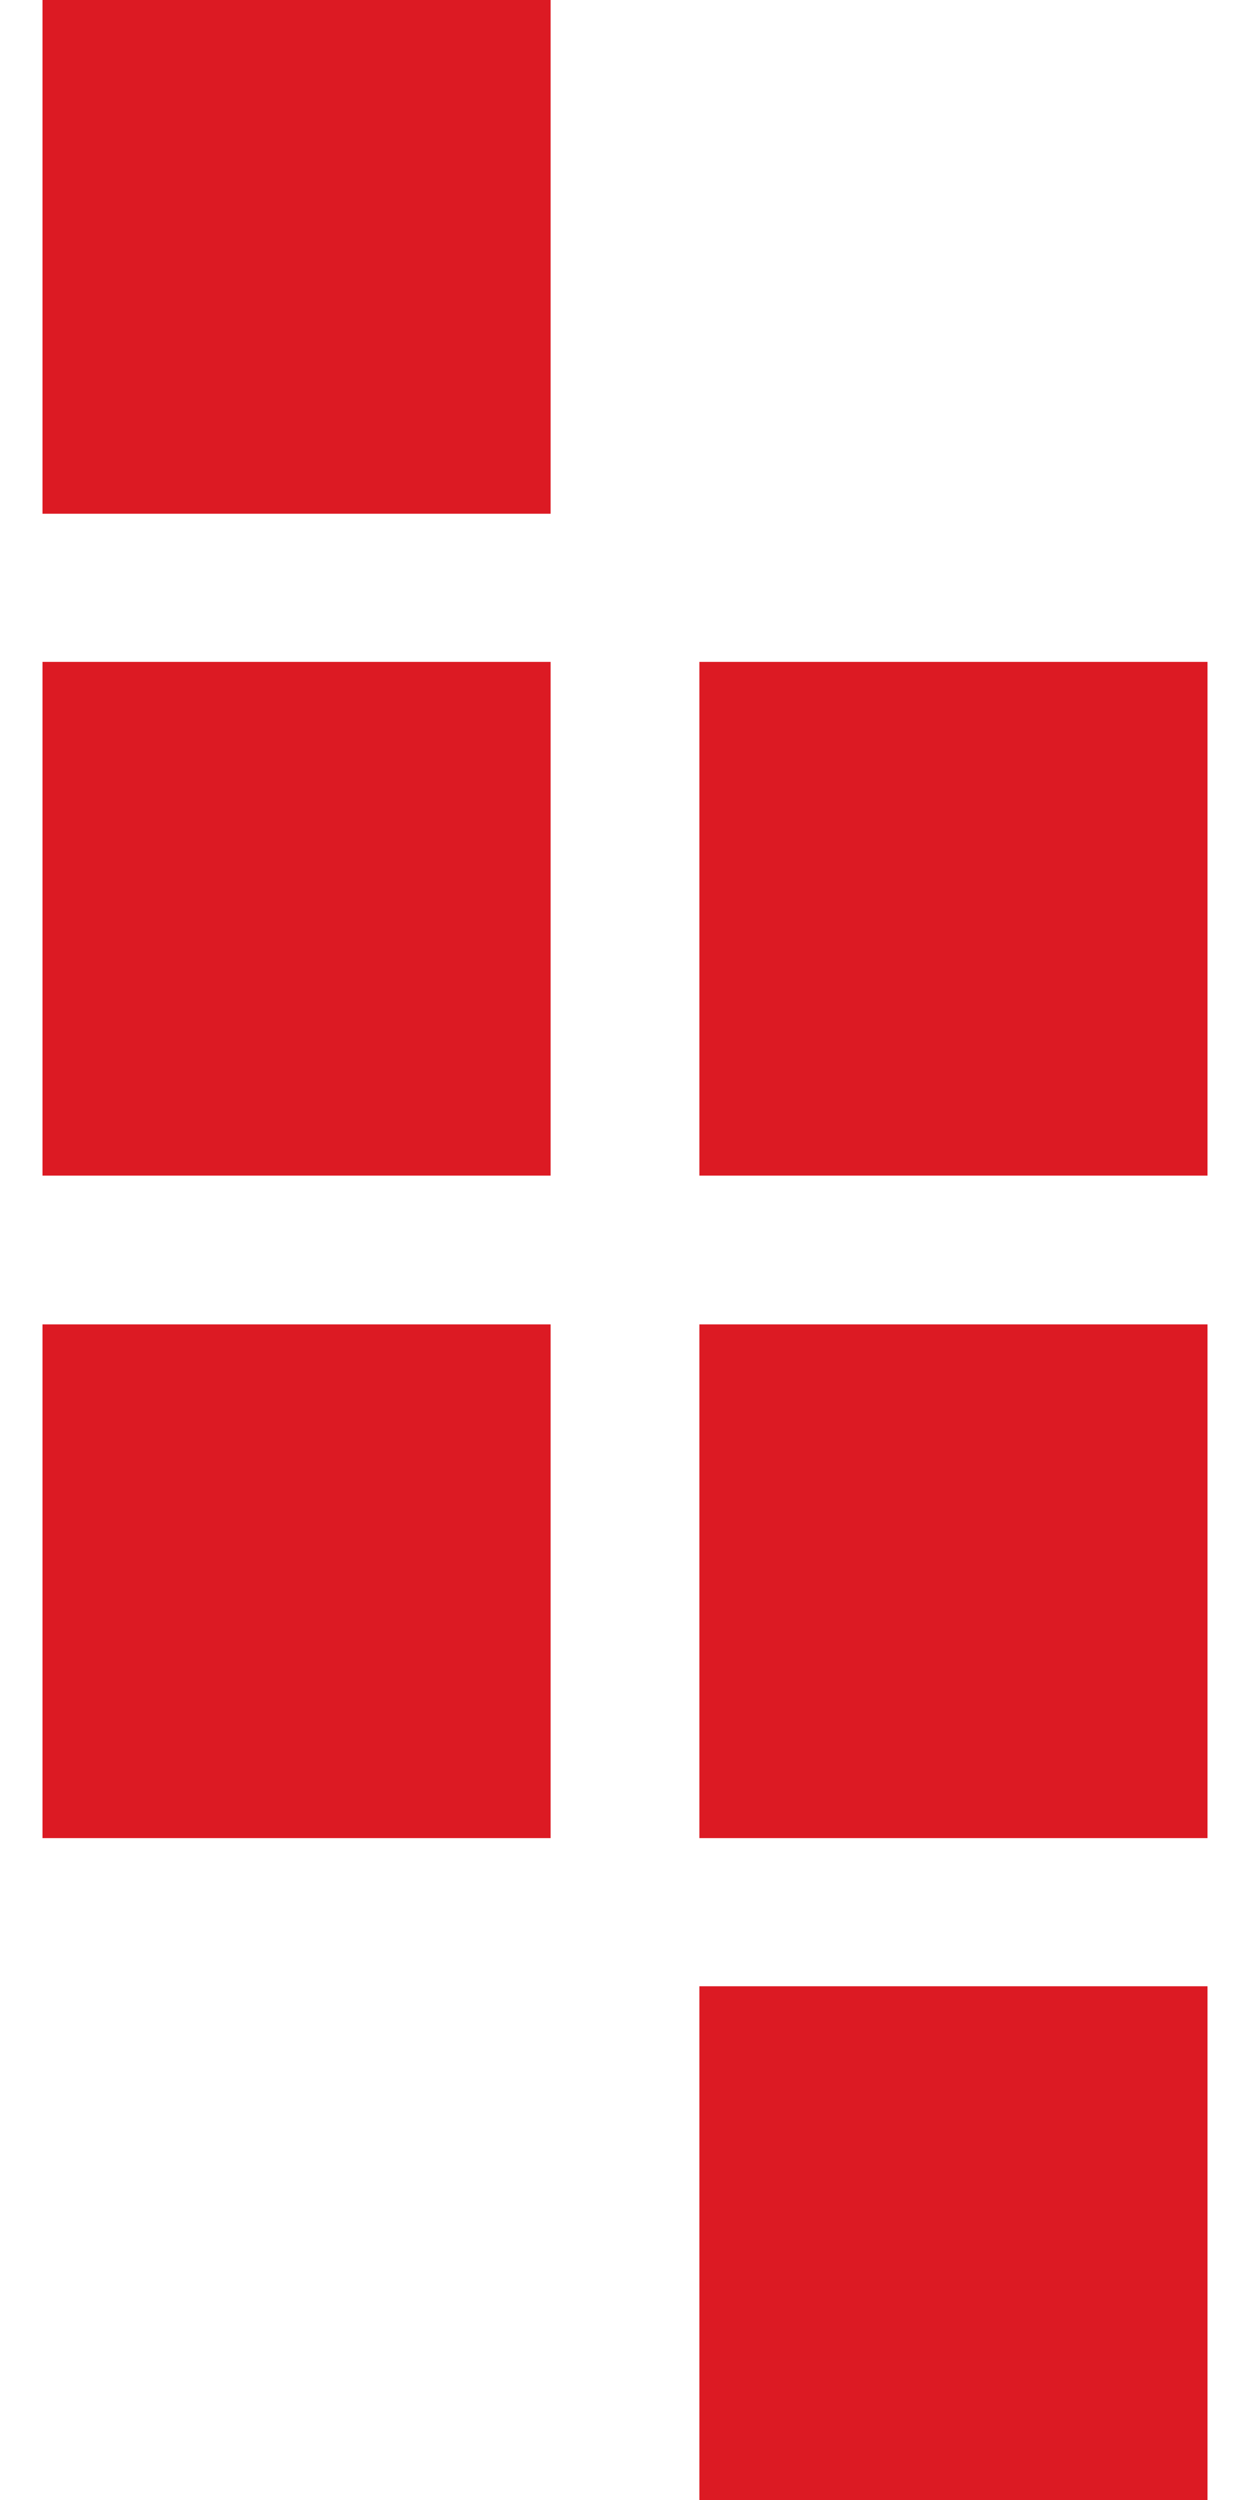
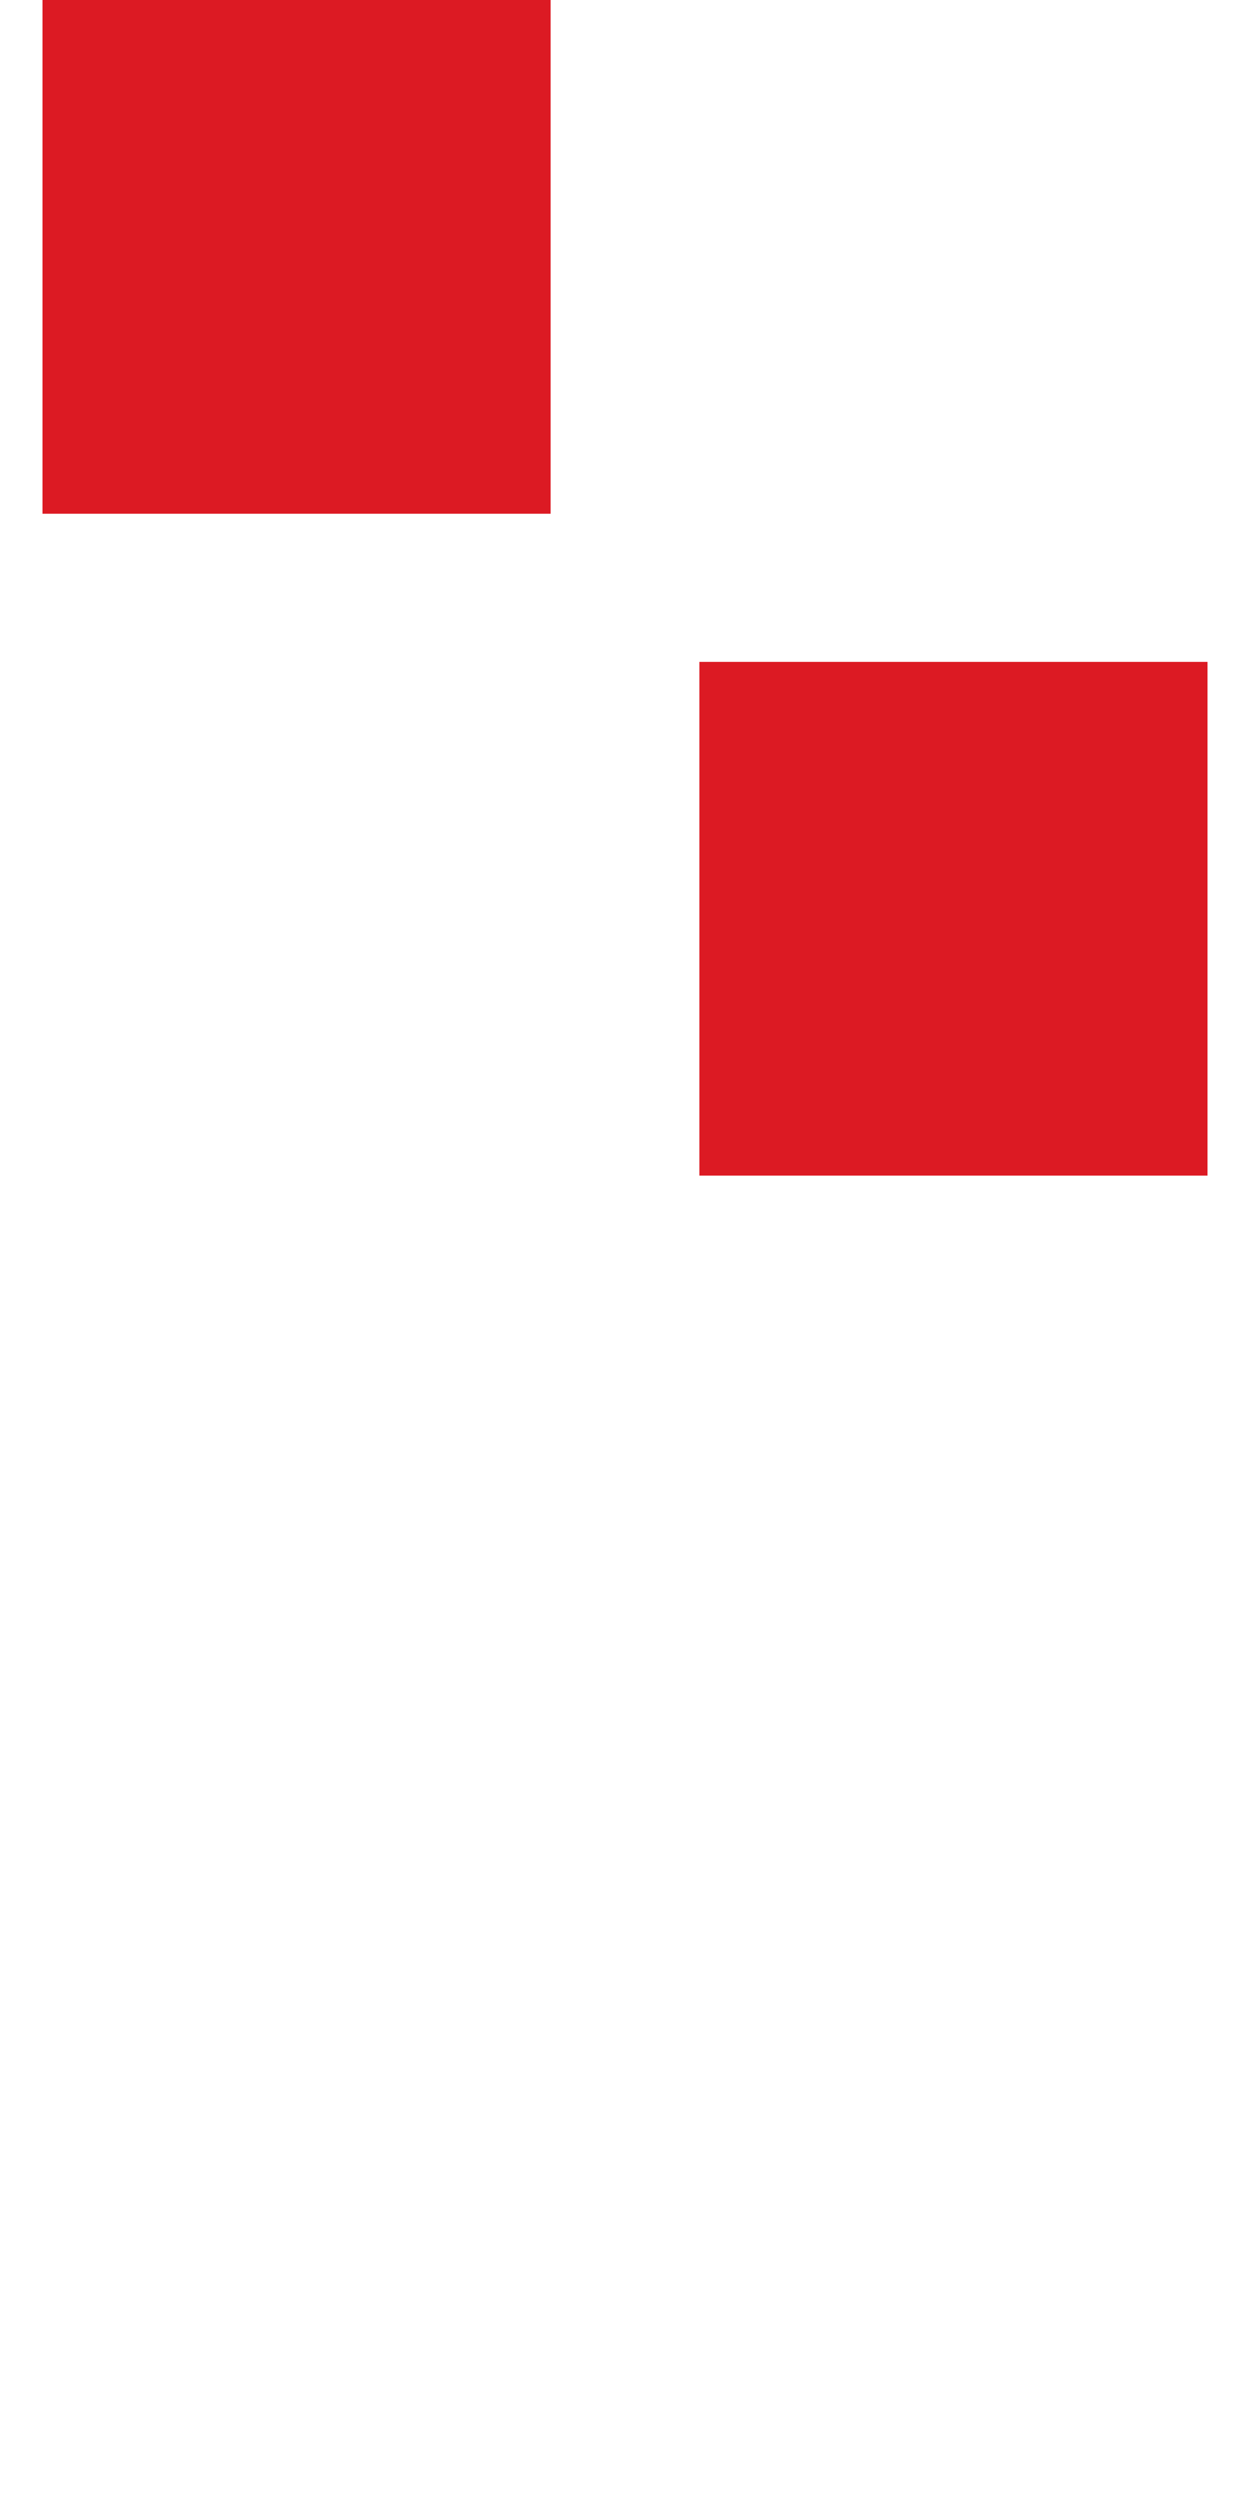
<svg xmlns="http://www.w3.org/2000/svg" id="Ebene_1" data-name="Ebene 1" viewBox="0 0 20 40">
  <defs>
    <style>
      .cls-1 {
        fill: #dc1a23;
      }
    </style>
  </defs>
  <g id="Logo">
    <g id="Kacheln">
      <rect class="cls-1" x=".68" width="8.13" height="8.22" />
-       <rect class="cls-1" x=".68" y="10.59" width="8.13" height="8.22" />
-       <rect class="cls-1" x=".68" y="21.19" width="8.13" height="8.22" />
      <rect class="cls-1" x="11.19" y="10.59" width="8.13" height="8.22" />
-       <rect class="cls-1" x="11.19" y="21.19" width="8.13" height="8.22" />
-       <rect class="cls-1" x="11.19" y="31.78" width="8.13" height="8.22" />
    </g>
  </g>
</svg>